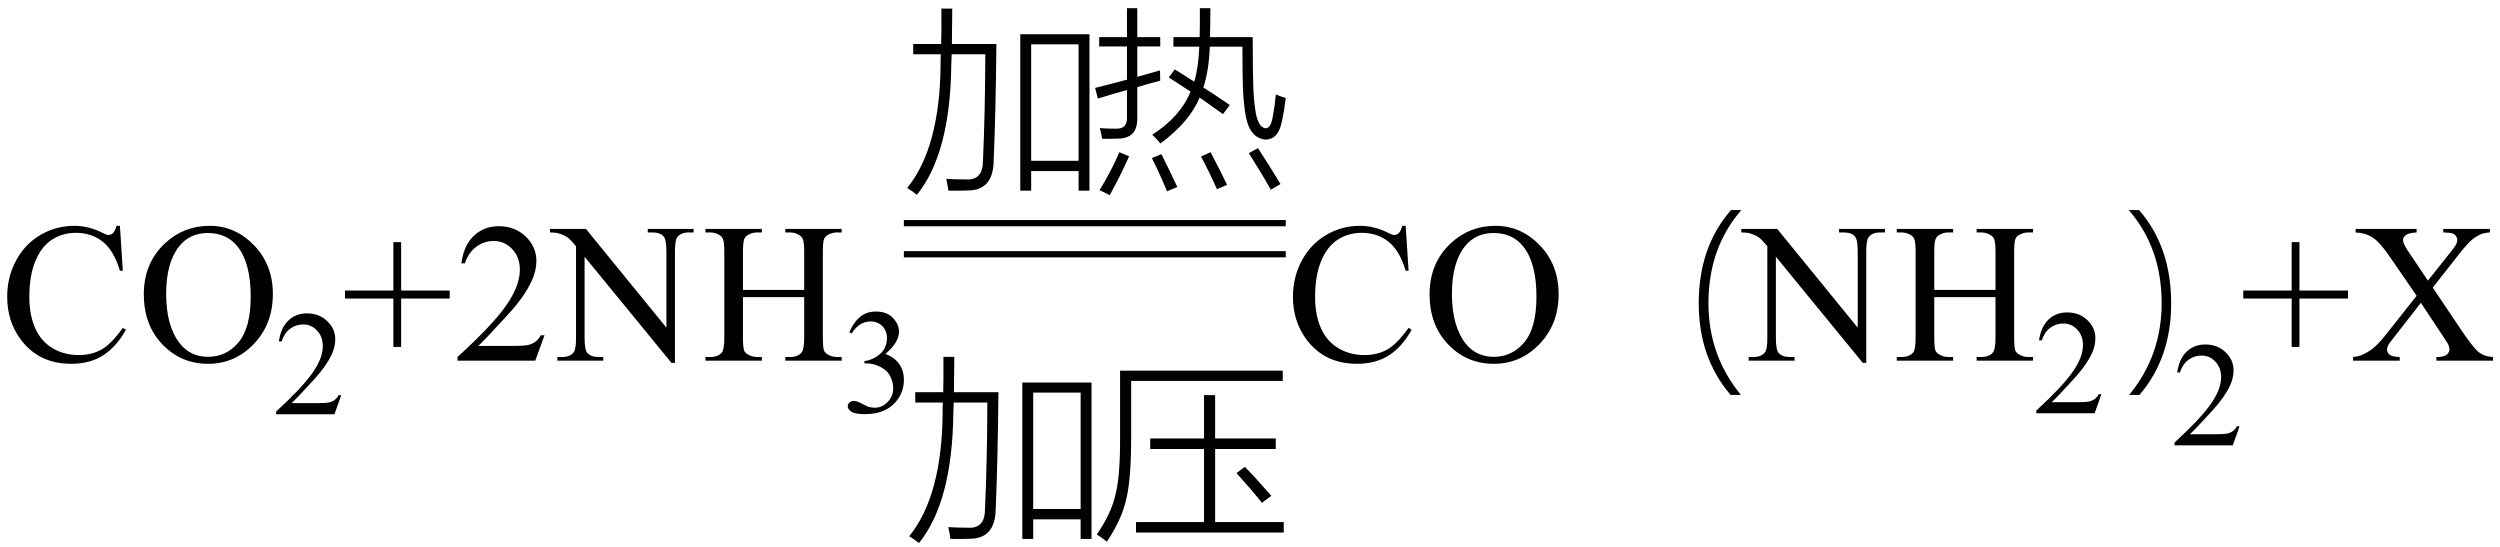
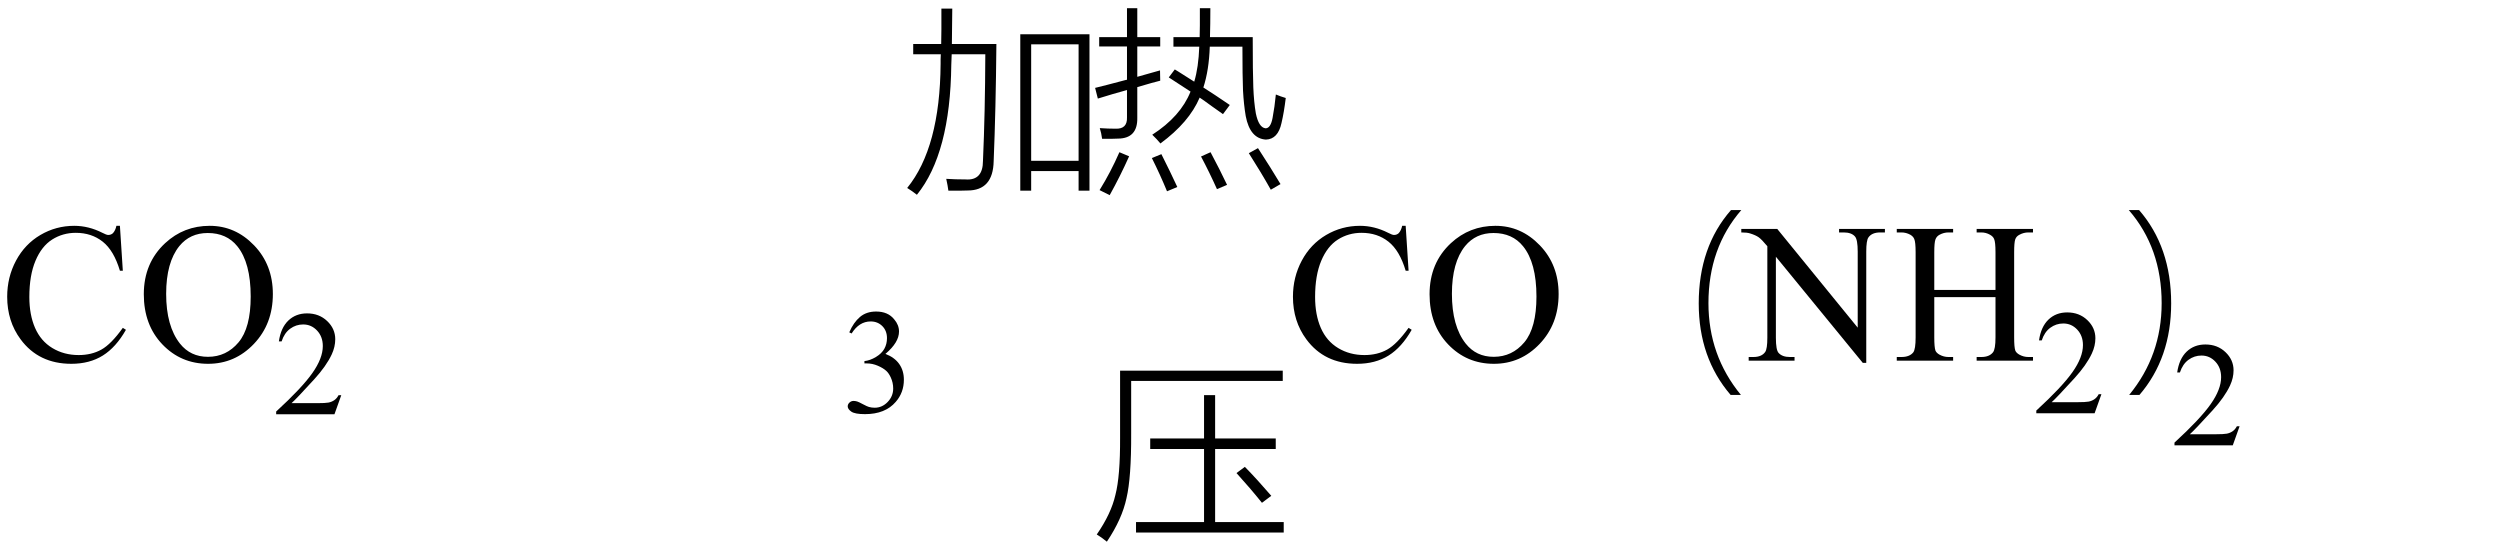
<svg xmlns="http://www.w3.org/2000/svg" stroke-dasharray="none" shape-rendering="auto" font-family="'Dialog'" width="201" text-rendering="auto" fill-opacity="1" contentScriptType="text/ecmascript" color-interpolation="auto" color-rendering="auto" preserveAspectRatio="xMidYMid meet" font-size="12" fill="black" stroke="black" image-rendering="auto" stroke-miterlimit="10" zoomAndPan="magnify" version="1.0" stroke-linecap="square" stroke-linejoin="miter" contentStyleType="text/css" font-style="normal" height="44" stroke-width="1" stroke-dashoffset="0" font-weight="normal" stroke-opacity="1">
  <defs id="genericDefs" />
  <g>
    <g text-rendering="optimizeLegibility" transform="translate(0,29)" color-rendering="optimizeQuality" color-interpolation="linearRGB" image-rendering="optimizeQuality">
      <path d="M9.641 -10.844 L9.875 -7.234 L9.641 -7.234 Q9.156 -8.859 8.258 -9.57 Q7.359 -10.281 6.094 -10.281 Q5.047 -10.281 4.195 -9.742 Q3.344 -9.203 2.852 -8.031 Q2.359 -6.859 2.359 -5.125 Q2.359 -3.688 2.82 -2.633 Q3.281 -1.578 4.211 -1.016 Q5.141 -0.453 6.328 -0.453 Q7.359 -0.453 8.148 -0.891 Q8.938 -1.328 9.875 -2.641 L10.125 -2.484 Q9.328 -1.078 8.266 -0.414 Q7.203 0.25 5.734 0.25 Q3.109 0.25 1.656 -1.719 Q0.578 -3.172 0.578 -5.141 Q0.578 -6.719 1.289 -8.047 Q2 -9.375 3.25 -10.109 Q4.5 -10.844 5.969 -10.844 Q7.125 -10.844 8.234 -10.281 Q8.562 -10.109 8.703 -10.109 Q8.922 -10.109 9.078 -10.25 Q9.281 -10.469 9.359 -10.844 L9.641 -10.844 ZM16.859 -10.844 Q18.922 -10.844 20.43 -9.273 Q21.938 -7.703 21.938 -5.359 Q21.938 -2.953 20.414 -1.352 Q18.891 0.25 16.734 0.25 Q14.547 0.25 13.055 -1.312 Q11.562 -2.875 11.562 -5.344 Q11.562 -7.859 13.281 -9.453 Q14.781 -10.844 16.859 -10.844 ZM16.703 -10.266 Q15.281 -10.266 14.422 -9.219 Q13.359 -7.906 13.359 -5.375 Q13.359 -2.781 14.469 -1.375 Q15.312 -0.312 16.719 -0.312 Q18.203 -0.312 19.18 -1.477 Q20.156 -2.641 20.156 -5.156 Q20.156 -7.875 19.078 -9.203 Q18.219 -10.266 16.703 -10.266 Z" stroke="none" />
    </g>
    <g text-rendering="optimizeLegibility" transform="translate(21.938,33.305)" color-rendering="optimizeQuality" color-interpolation="linearRGB" image-rendering="optimizeQuality">
      <path d="M5.5 -1.531 L4.953 0 L0.266 0 L0.266 -0.219 Q2.328 -2.109 3.172 -3.305 Q4.016 -4.5 4.016 -5.484 Q4.016 -6.234 3.555 -6.727 Q3.094 -7.219 2.438 -7.219 Q1.859 -7.219 1.391 -6.875 Q0.922 -6.531 0.703 -5.859 L0.484 -5.859 Q0.641 -6.953 1.242 -7.531 Q1.844 -8.109 2.75 -8.109 Q3.719 -8.109 4.367 -7.492 Q5.016 -6.875 5.016 -6.031 Q5.016 -5.422 4.734 -4.812 Q4.297 -3.875 3.328 -2.812 Q1.875 -1.219 1.5 -0.891 L3.578 -0.891 Q4.219 -0.891 4.469 -0.938 Q4.719 -0.984 4.93 -1.125 Q5.141 -1.266 5.281 -1.531 L5.5 -1.531 Z" stroke="none" />
    </g>
    <g text-rendering="optimizeLegibility" transform="translate(27.438,29)" color-rendering="optimizeQuality" color-interpolation="linearRGB" image-rendering="optimizeQuality">
-       <path d="M4.188 -1.109 L4.188 -5 L0.297 -5 L0.297 -5.641 L4.188 -5.641 L4.188 -9.531 L4.812 -9.531 L4.812 -5.641 L8.719 -5.641 L8.719 -5 L4.812 -5 L4.812 -1.109 L4.188 -1.109 ZM16.344 -2.047 L15.594 0 L9.344 0 L9.344 -0.297 Q12.109 -2.812 13.234 -4.406 Q14.359 -6 14.359 -7.312 Q14.359 -8.328 13.742 -8.977 Q13.125 -9.625 12.266 -9.625 Q11.484 -9.625 10.859 -9.164 Q10.234 -8.703 9.938 -7.828 L9.656 -7.828 Q9.844 -9.266 10.656 -10.039 Q11.469 -10.812 12.672 -10.812 Q13.969 -10.812 14.828 -9.984 Q15.688 -9.156 15.688 -8.031 Q15.688 -7.234 15.312 -6.422 Q14.734 -5.156 13.438 -3.75 Q11.5 -1.625 11.016 -1.188 L13.781 -1.188 Q14.625 -1.188 14.961 -1.25 Q15.297 -1.312 15.57 -1.5 Q15.844 -1.688 16.047 -2.047 L16.344 -2.047 ZM16.781 -10.594 L19.672 -10.594 L26.141 -2.656 L26.141 -8.766 Q26.141 -9.734 25.922 -9.984 Q25.641 -10.312 25.016 -10.312 L24.641 -10.312 L24.641 -10.594 L28.328 -10.594 L28.328 -10.312 L27.953 -10.312 Q27.281 -10.312 27 -9.906 Q26.828 -9.656 26.828 -8.766 L26.828 0.172 L26.547 0.172 L19.562 -8.359 L19.562 -1.844 Q19.562 -0.859 19.781 -0.625 Q20.078 -0.297 20.688 -0.297 L21.062 -0.297 L21.062 0 L17.375 0 L17.375 -0.297 L17.75 -0.297 Q18.422 -0.297 18.703 -0.703 Q18.875 -0.953 18.875 -1.844 L18.875 -9.203 Q18.422 -9.75 18.18 -9.922 Q17.938 -10.094 17.484 -10.234 Q17.25 -10.312 16.781 -10.312 L16.781 -10.594 ZM32.297 -5.688 L37.219 -5.688 L37.219 -8.719 Q37.219 -9.531 37.109 -9.781 Q37.031 -9.984 36.781 -10.125 Q36.453 -10.312 36.078 -10.312 L35.703 -10.312 L35.703 -10.594 L40.234 -10.594 L40.234 -10.312 L39.859 -10.312 Q39.484 -10.312 39.141 -10.125 Q38.891 -10 38.805 -9.75 Q38.719 -9.5 38.719 -8.719 L38.719 -1.875 Q38.719 -1.078 38.812 -0.812 Q38.891 -0.625 39.141 -0.484 Q39.484 -0.297 39.859 -0.297 L40.234 -0.297 L40.234 0 L35.703 0 L35.703 -0.297 L36.078 -0.297 Q36.719 -0.297 37.016 -0.672 Q37.219 -0.922 37.219 -1.875 L37.219 -5.109 L32.297 -5.109 L32.297 -1.875 Q32.297 -1.078 32.391 -0.812 Q32.469 -0.625 32.719 -0.484 Q33.062 -0.297 33.438 -0.297 L33.812 -0.297 L33.812 0 L29.281 0 L29.281 -0.297 L29.656 -0.297 Q30.312 -0.297 30.609 -0.672 Q30.797 -0.922 30.797 -1.875 L30.797 -8.719 Q30.797 -9.531 30.688 -9.781 Q30.609 -9.984 30.375 -10.125 Q30.031 -10.312 29.656 -10.312 L29.281 -10.312 L29.281 -10.594 L33.812 -10.594 L33.812 -10.312 L33.438 -10.312 Q33.062 -10.312 32.719 -10.125 Q32.484 -10 32.391 -9.75 Q32.297 -9.5 32.297 -8.719 L32.297 -5.688 Z" stroke="none" />
-     </g>
+       </g>
    <g text-rendering="optimizeLegibility" transform="translate(67.672,33.156)" color-rendering="optimizeQuality" color-interpolation="linearRGB" image-rendering="optimizeQuality">
      <path d="M0.609 -6.438 Q0.953 -7.234 1.469 -7.672 Q1.984 -8.109 2.766 -8.109 Q3.719 -8.109 4.219 -7.484 Q4.609 -7.031 4.609 -6.5 Q4.609 -5.625 3.516 -4.703 Q4.25 -4.422 4.625 -3.891 Q5 -3.359 5 -2.625 Q5 -1.594 4.344 -0.844 Q3.5 0.141 1.875 0.141 Q1.062 0.141 0.773 -0.062 Q0.484 -0.266 0.484 -0.484 Q0.484 -0.656 0.625 -0.789 Q0.766 -0.922 0.953 -0.922 Q1.109 -0.922 1.25 -0.875 Q1.359 -0.844 1.711 -0.656 Q2.062 -0.469 2.188 -0.438 Q2.406 -0.375 2.656 -0.375 Q3.25 -0.375 3.695 -0.836 Q4.141 -1.297 4.141 -1.922 Q4.141 -2.391 3.938 -2.828 Q3.781 -3.156 3.594 -3.328 Q3.344 -3.562 2.906 -3.75 Q2.469 -3.938 2.016 -3.938 L1.828 -3.938 L1.828 -4.125 Q2.281 -4.172 2.75 -4.453 Q3.219 -4.734 3.43 -5.117 Q3.641 -5.5 3.641 -5.969 Q3.641 -6.562 3.266 -6.938 Q2.891 -7.312 2.328 -7.312 Q1.406 -7.312 0.797 -6.344 L0.609 -6.438 Z" stroke="none" />
    </g>
    <g text-rendering="optimizeLegibility" transform="translate(72.672,13.785)" color-rendering="optimizeQuality" color-interpolation="linearRGB" image-rendering="optimizeQuality">
      <path d="M9.359 -11.031 L14.922 -11.031 L14.922 1.547 L14.047 1.547 L14.047 -0.031 L10.234 -0.031 L10.234 1.547 L9.359 1.547 L9.359 -11.031 ZM10.234 -10.219 L10.234 -0.859 L14.047 -0.859 L14.047 -10.219 L10.234 -10.219 ZM3.016 -13.094 L3.891 -13.094 Q3.891 -12.156 3.859 -10.25 L7.438 -10.25 Q7.391 -4.969 7.219 -0.828 Q7.172 1.531 5.125 1.531 Q4.797 1.531 4.453 1.547 Q4.281 1.547 4.078 1.547 Q3.906 1.547 3.578 1.547 Q3.531 1.172 3.406 0.594 Q4.141 0.641 4.953 0.641 Q6.359 0.75 6.359 -0.859 Q6.531 -4.719 6.547 -9.422 L3.844 -9.422 Q3.812 -8.891 3.812 -8.578 Q3.734 -1.438 1.047 1.875 Q0.672 1.578 0.266 1.328 Q2.906 -1.922 2.953 -8.656 Q2.953 -8.781 2.953 -9.016 Q2.969 -9.281 2.969 -9.422 L0.75 -9.422 L0.75 -10.25 L3 -10.25 Q3 -10.766 3.016 -11.422 Q3.016 -11.75 3.016 -12.125 Q3.016 -12.469 3.016 -13.094 Z" stroke="none" />
    </g>
    <g text-rendering="optimizeLegibility" transform="translate(87.594,13.785)" color-rendering="optimizeQuality" color-interpolation="linearRGB" image-rendering="optimizeQuality">
      <path d="M6.75 -10.797 L8.859 -10.797 Q8.859 -11.203 8.875 -11.75 Q8.875 -12.016 8.875 -12.328 Q8.875 -12.609 8.875 -13.125 L9.719 -13.125 Q9.719 -11.828 9.688 -10.797 L13.125 -10.797 Q13.125 -7.922 13.172 -6.766 Q13.219 -5.578 13.375 -4.672 Q13.609 -3.531 14.156 -3.469 Q14.562 -3.469 14.719 -4.297 Q14.891 -5.203 14.984 -6.188 Q15.359 -6.031 15.781 -5.906 Q15.641 -4.75 15.438 -3.891 Q15.156 -2.594 14.188 -2.562 Q12.906 -2.641 12.562 -4.453 Q12.406 -5.375 12.344 -6.5 Q12.297 -7.609 12.297 -10.031 L9.672 -10.031 Q9.609 -8.141 9.156 -6.75 Q10 -6.219 11.281 -5.344 L10.734 -4.609 Q10.422 -4.828 9.828 -5.25 Q9.172 -5.734 8.859 -5.938 Q8.016 -3.953 5.703 -2.25 Q5.438 -2.578 5.047 -2.953 Q7.328 -4.422 8.125 -6.422 Q7.703 -6.703 6.828 -7.266 Q6.516 -7.469 6.375 -7.562 L6.859 -8.203 Q6.953 -8.141 7.141 -8.031 Q7.656 -7.703 8.422 -7.219 Q8.766 -8.359 8.828 -10.031 L6.75 -10.031 L6.75 -10.797 ZM0.672 -5.859 L0.453 -6.719 Q1.234 -6.906 2.875 -7.344 Q2.969 -7.359 3.016 -7.375 L3.016 -10.047 L0.781 -10.047 L0.781 -10.797 L3.016 -10.797 L3.016 -13.125 L3.844 -13.125 L3.844 -10.797 L5.688 -10.797 L5.688 -10.047 L3.844 -10.047 L3.844 -7.609 Q4.812 -7.875 5.672 -8.125 Q5.672 -7.594 5.688 -7.297 Q5.219 -7.188 3.844 -6.781 L3.844 -4.312 Q3.875 -2.656 2.297 -2.641 Q2.047 -2.641 1.766 -2.625 Q1.625 -2.625 1.453 -2.625 Q1.312 -2.625 1.016 -2.625 Q0.953 -3.094 0.828 -3.484 Q1.484 -3.438 2.109 -3.438 Q3.047 -3.406 3.016 -4.344 L3.016 -6.547 Q2.641 -6.438 1.859 -6.219 Q1.078 -5.984 0.672 -5.859 ZM2.406 -1.547 L3.188 -1.219 Q2.469 0.391 1.625 1.906 L0.812 1.5 Q1.703 0.062 2.406 -1.547 ZM12.812 -1.469 L13.547 -1.875 Q14.594 -0.266 15.359 1.016 L14.578 1.469 Q13.828 0.125 12.812 -1.469 ZM5.016 -1.078 L5.781 -1.391 Q6.484 0 7.062 1.25 L6.234 1.594 Q5.688 0.266 5.016 -1.078 ZM8.969 -1.203 L9.734 -1.547 Q10.469 -0.172 11.062 1.078 L10.25 1.422 Q9.656 0.094 8.969 -1.203 Z" stroke="none" />
    </g>
    <g text-rendering="optimizeLegibility" transform="translate(73.136,15.598) matrix(4.95,0,0,1,0,0)" color-rendering="optimizeQuality" color-interpolation="linearRGB" image-rendering="optimizeQuality">
-       <path d="M6.109 2.594 L-0.094 2.594 L-0.094 2.094 L6.109 2.094 L6.109 2.594 Z" stroke="none" />
-     </g>
+       </g>
    <g text-rendering="optimizeLegibility" transform="translate(73.136,18.098) matrix(4.95,0,0,1,0,0)" color-rendering="optimizeQuality" color-interpolation="linearRGB" image-rendering="optimizeQuality">
-       <path d="M6.109 2.594 L-0.094 2.594 L-0.094 2.094 L6.109 2.094 L6.109 2.594 Z" stroke="none" />
-     </g>
+       </g>
    <g text-rendering="optimizeLegibility" transform="translate(72.836,41.785)" color-rendering="optimizeQuality" color-interpolation="linearRGB" image-rendering="optimizeQuality">
-       <path d="M9.359 -11.031 L14.922 -11.031 L14.922 1.547 L14.047 1.547 L14.047 -0.031 L10.234 -0.031 L10.234 1.547 L9.359 1.547 L9.359 -11.031 ZM10.234 -10.219 L10.234 -0.859 L14.047 -0.859 L14.047 -10.219 L10.234 -10.219 ZM3.016 -13.094 L3.891 -13.094 Q3.891 -12.156 3.859 -10.25 L7.438 -10.25 Q7.391 -4.969 7.219 -0.828 Q7.172 1.531 5.125 1.531 Q4.797 1.531 4.453 1.547 Q4.281 1.547 4.078 1.547 Q3.906 1.547 3.578 1.547 Q3.531 1.172 3.406 0.594 Q4.141 0.641 4.953 0.641 Q6.359 0.75 6.359 -0.859 Q6.531 -4.719 6.547 -9.422 L3.844 -9.422 Q3.812 -8.891 3.812 -8.578 Q3.734 -1.438 1.047 1.875 Q0.672 1.578 0.266 1.328 Q2.906 -1.922 2.953 -8.656 Q2.953 -8.781 2.953 -9.016 Q2.969 -9.281 2.969 -9.422 L0.75 -9.422 L0.75 -10.25 L3 -10.25 Q3 -10.766 3.016 -11.422 Q3.016 -11.75 3.016 -12.125 Q3.016 -12.469 3.016 -13.094 Z" stroke="none" />
-     </g>
+       </g>
    <g text-rendering="optimizeLegibility" transform="translate(87.758,41.785)" color-rendering="optimizeQuality" color-interpolation="linearRGB" image-rendering="optimizeQuality">
      <path d="M3.578 0.188 L9.047 0.188 L9.047 -5.688 L4.719 -5.688 L4.719 -6.531 L9.047 -6.531 L9.047 -10.016 L9.938 -10.016 L9.938 -6.531 L14.812 -6.531 L14.812 -5.688 L9.938 -5.688 L9.938 0.188 L15.453 0.188 L15.453 1.031 L3.578 1.031 L3.578 0.188 ZM3.188 -6.922 Q3.203 -3.391 2.812 -1.734 Q2.453 -0.047 1.234 1.766 Q0.75 1.375 0.422 1.188 Q1.578 -0.484 1.922 -2 Q2.312 -3.5 2.297 -6.609 L2.297 -11.984 L15.375 -11.984 L15.375 -11.156 L3.188 -11.156 L3.188 -6.922 ZM11.656 -3.75 L12.328 -4.25 Q13.281 -3.281 14.453 -1.922 L13.703 -1.359 Q12.75 -2.547 11.656 -3.75 Z" stroke="none" />
    </g>
    <g text-rendering="optimizeLegibility" transform="translate(103.375,29)" color-rendering="optimizeQuality" color-interpolation="linearRGB" image-rendering="optimizeQuality">
      <path d="M9.641 -10.844 L9.875 -7.234 L9.641 -7.234 Q9.156 -8.859 8.258 -9.57 Q7.359 -10.281 6.094 -10.281 Q5.047 -10.281 4.195 -9.742 Q3.344 -9.203 2.852 -8.031 Q2.359 -6.859 2.359 -5.125 Q2.359 -3.688 2.82 -2.633 Q3.281 -1.578 4.211 -1.016 Q5.141 -0.453 6.328 -0.453 Q7.359 -0.453 8.148 -0.891 Q8.938 -1.328 9.875 -2.641 L10.125 -2.484 Q9.328 -1.078 8.266 -0.414 Q7.203 0.25 5.734 0.25 Q3.109 0.25 1.656 -1.719 Q0.578 -3.172 0.578 -5.141 Q0.578 -6.719 1.289 -8.047 Q2 -9.375 3.25 -10.109 Q4.5 -10.844 5.969 -10.844 Q7.125 -10.844 8.234 -10.281 Q8.562 -10.109 8.703 -10.109 Q8.922 -10.109 9.078 -10.25 Q9.281 -10.469 9.359 -10.844 L9.641 -10.844 ZM16.859 -10.844 Q18.922 -10.844 20.43 -9.273 Q21.938 -7.703 21.938 -5.359 Q21.938 -2.953 20.414 -1.352 Q18.891 0.25 16.734 0.25 Q14.547 0.25 13.055 -1.312 Q11.562 -2.875 11.562 -5.344 Q11.562 -7.859 13.281 -9.453 Q14.781 -10.844 16.859 -10.844 ZM16.703 -10.266 Q15.281 -10.266 14.422 -9.219 Q13.359 -7.906 13.359 -5.375 Q13.359 -2.781 14.469 -1.375 Q15.312 -0.312 16.719 -0.312 Q18.203 -0.312 19.18 -1.477 Q20.156 -2.641 20.156 -5.156 Q20.156 -7.875 19.078 -9.203 Q18.219 -10.266 16.703 -10.266 Z" stroke="none" />
    </g>
    <g text-rendering="optimizeLegibility" transform="translate(125.312,29)" color-rendering="optimizeQuality" color-interpolation="linearRGB" image-rendering="optimizeQuality">
      <path d="M13.828 2.75 Q11.266 -0.234 11.266 -4.609 Q11.266 -9.156 13.859 -12.109 L14.688 -12.109 Q12.047 -9.062 12.047 -4.625 Q12.047 -0.422 14.656 2.75 L13.828 2.75 Z" stroke="none" />
    </g>
    <g text-rendering="optimizeLegibility" transform="translate(140.219,29)" color-rendering="optimizeQuality" color-interpolation="linearRGB" image-rendering="optimizeQuality">
      <path d="M-0.219 -10.594 L2.672 -10.594 L9.141 -2.656 L9.141 -8.766 Q9.141 -9.734 8.922 -9.984 Q8.641 -10.312 8.016 -10.312 L7.641 -10.312 L7.641 -10.594 L11.328 -10.594 L11.328 -10.312 L10.953 -10.312 Q10.281 -10.312 10 -9.906 Q9.828 -9.656 9.828 -8.766 L9.828 0.172 L9.547 0.172 L2.562 -8.359 L2.562 -1.844 Q2.562 -0.859 2.781 -0.625 Q3.078 -0.297 3.688 -0.297 L4.062 -0.297 L4.062 0 L0.375 0 L0.375 -0.297 L0.75 -0.297 Q1.422 -0.297 1.703 -0.703 Q1.875 -0.953 1.875 -1.844 L1.875 -9.203 Q1.422 -9.75 1.18 -9.922 Q0.938 -10.094 0.484 -10.234 Q0.25 -10.312 -0.219 -10.312 L-0.219 -10.594 ZM15.297 -5.688 L20.219 -5.688 L20.219 -8.719 Q20.219 -9.531 20.109 -9.781 Q20.031 -9.984 19.781 -10.125 Q19.453 -10.312 19.078 -10.312 L18.703 -10.312 L18.703 -10.594 L23.234 -10.594 L23.234 -10.312 L22.859 -10.312 Q22.484 -10.312 22.141 -10.125 Q21.891 -10 21.805 -9.75 Q21.719 -9.5 21.719 -8.719 L21.719 -1.875 Q21.719 -1.078 21.812 -0.812 Q21.891 -0.625 22.141 -0.484 Q22.484 -0.297 22.859 -0.297 L23.234 -0.297 L23.234 0 L18.703 0 L18.703 -0.297 L19.078 -0.297 Q19.719 -0.297 20.016 -0.672 Q20.219 -0.922 20.219 -1.875 L20.219 -5.109 L15.297 -5.109 L15.297 -1.875 Q15.297 -1.078 15.391 -0.812 Q15.469 -0.625 15.719 -0.484 Q16.062 -0.297 16.438 -0.297 L16.812 -0.297 L16.812 0 L12.281 0 L12.281 -0.297 L12.656 -0.297 Q13.312 -0.297 13.609 -0.672 Q13.797 -0.922 13.797 -1.875 L13.797 -8.719 Q13.797 -9.531 13.688 -9.781 Q13.609 -9.984 13.375 -10.125 Q13.031 -10.312 12.656 -10.312 L12.281 -10.312 L12.281 -10.594 L16.812 -10.594 L16.812 -10.312 L16.438 -10.312 Q16.062 -10.312 15.719 -10.125 Q15.484 -10 15.391 -9.75 Q15.297 -9.5 15.297 -8.719 L15.297 -5.688 Z" stroke="none" />
    </g>
    <g text-rendering="optimizeLegibility" transform="translate(163.453,33.227)" color-rendering="optimizeQuality" color-interpolation="linearRGB" image-rendering="optimizeQuality">
      <path d="M5.5 -1.531 L4.953 0 L0.266 0 L0.266 -0.219 Q2.328 -2.109 3.172 -3.305 Q4.016 -4.5 4.016 -5.484 Q4.016 -6.234 3.555 -6.727 Q3.094 -7.219 2.438 -7.219 Q1.859 -7.219 1.391 -6.875 Q0.922 -6.531 0.703 -5.859 L0.484 -5.859 Q0.641 -6.953 1.242 -7.531 Q1.844 -8.109 2.75 -8.109 Q3.719 -8.109 4.367 -7.492 Q5.016 -6.875 5.016 -6.031 Q5.016 -5.422 4.734 -4.812 Q4.297 -3.875 3.328 -2.812 Q1.875 -1.219 1.5 -0.891 L3.578 -0.891 Q4.219 -0.891 4.469 -0.938 Q4.719 -0.984 4.93 -1.125 Q5.141 -1.266 5.281 -1.531 L5.5 -1.531 Z" stroke="none" />
    </g>
    <g text-rendering="optimizeLegibility" transform="translate(168.953,29)" color-rendering="optimizeQuality" color-interpolation="linearRGB" image-rendering="optimizeQuality">
      <path d="M3.062 2.75 L2.234 2.75 Q4.844 -0.422 4.844 -4.625 Q4.844 -9.062 2.203 -12.109 L3.031 -12.109 Q5.609 -9.141 5.609 -4.609 Q5.609 -0.219 3.062 2.75 Z" stroke="none" />
    </g>
    <g text-rendering="optimizeLegibility" transform="translate(174.562,35.805)" color-rendering="optimizeQuality" color-interpolation="linearRGB" image-rendering="optimizeQuality">
      <path d="M5.5 -1.531 L4.953 0 L0.266 0 L0.266 -0.219 Q2.328 -2.109 3.172 -3.305 Q4.016 -4.5 4.016 -5.484 Q4.016 -6.234 3.555 -6.727 Q3.094 -7.219 2.438 -7.219 Q1.859 -7.219 1.391 -6.875 Q0.922 -6.531 0.703 -5.859 L0.484 -5.859 Q0.641 -6.953 1.242 -7.531 Q1.844 -8.109 2.75 -8.109 Q3.719 -8.109 4.367 -7.492 Q5.016 -6.875 5.016 -6.031 Q5.016 -5.422 4.734 -4.812 Q4.297 -3.875 3.328 -2.812 Q1.875 -1.219 1.5 -0.891 L3.578 -0.891 Q4.219 -0.891 4.469 -0.938 Q4.719 -0.984 4.93 -1.125 Q5.141 -1.266 5.281 -1.531 L5.5 -1.531 Z" stroke="none" />
    </g>
    <g text-rendering="optimizeLegibility" transform="translate(180.062,29)" color-rendering="optimizeQuality" color-interpolation="linearRGB" image-rendering="optimizeQuality">
-       <path d="M4.188 -1.109 L4.188 -5 L0.297 -5 L0.297 -5.641 L4.188 -5.641 L4.188 -9.531 L4.812 -9.531 L4.812 -5.641 L8.719 -5.641 L8.719 -5 L4.812 -5 L4.812 -1.109 L4.188 -1.109 ZM15.531 -5.875 L17.812 -2.484 Q18.75 -1.078 19.211 -0.703 Q19.672 -0.328 20.375 -0.297 L20.375 0 L15.828 0 L15.828 -0.297 Q16.281 -0.297 16.5 -0.391 Q16.656 -0.453 16.766 -0.602 Q16.875 -0.75 16.875 -0.891 Q16.875 -1.078 16.797 -1.25 Q16.75 -1.391 16.375 -1.938 L14.578 -4.656 L12.359 -1.812 Q12 -1.359 11.93 -1.211 Q11.859 -1.062 11.859 -0.891 Q11.859 -0.641 12.07 -0.477 Q12.281 -0.312 12.875 -0.297 L12.875 0 L9.125 0 L9.125 -0.297 Q9.516 -0.328 9.812 -0.453 Q10.297 -0.656 10.734 -1 Q11.172 -1.344 11.734 -2.062 L14.234 -5.219 L12.141 -8.266 Q11.297 -9.516 10.703 -9.898 Q10.109 -10.281 9.328 -10.312 L9.328 -10.594 L14.234 -10.594 L14.234 -10.312 Q13.609 -10.281 13.375 -10.102 Q13.141 -9.922 13.141 -9.703 Q13.141 -9.422 13.516 -8.859 L15.141 -6.438 L17.031 -8.812 Q17.359 -9.234 17.43 -9.391 Q17.5 -9.547 17.5 -9.719 Q17.5 -9.875 17.406 -10 Q17.297 -10.172 17.117 -10.234 Q16.938 -10.297 16.375 -10.312 L16.375 -10.594 L20.125 -10.594 L20.125 -10.312 Q19.688 -10.281 19.406 -10.172 Q18.984 -9.984 18.633 -9.68 Q18.281 -9.375 17.641 -8.562 L15.531 -5.875 Z" stroke="none" />
-     </g>
+       </g>
  </g>
</svg>